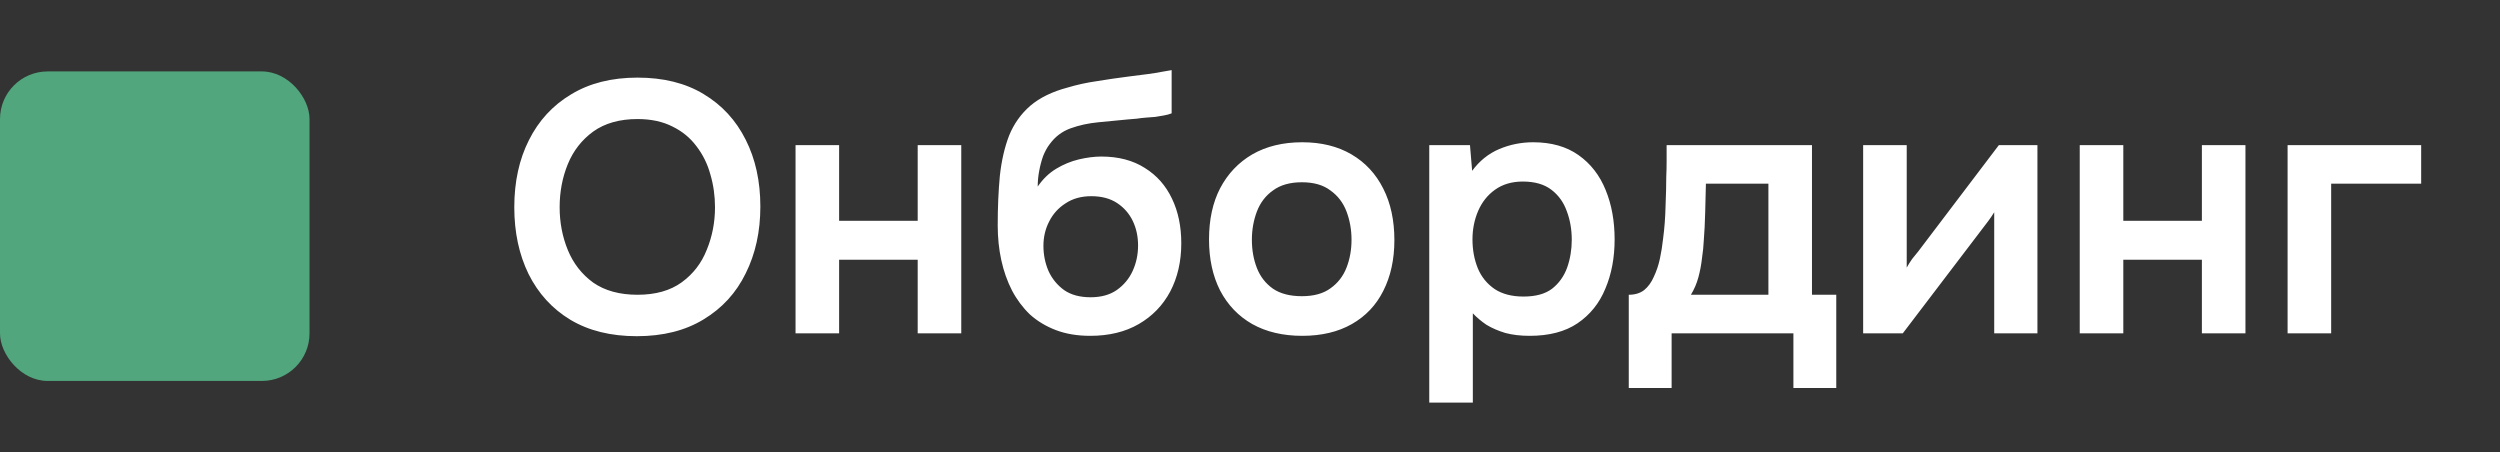
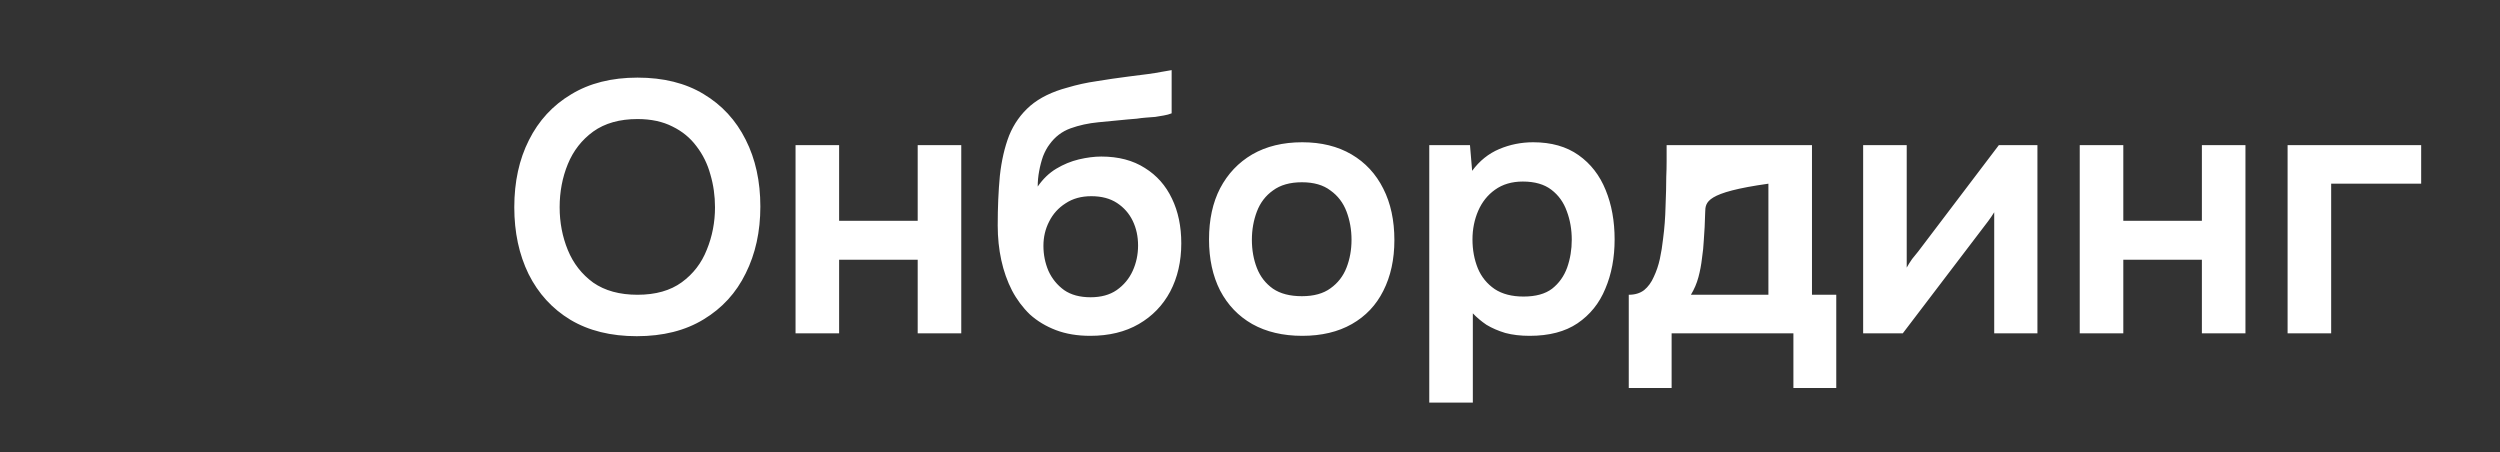
<svg xmlns="http://www.w3.org/2000/svg" width="105" height="19" viewBox="0 0 105 19" fill="none">
  <rect x="0" y="0" width="105" height="19" fill="#333333" stroke="none" />
-   <rect y="3" width="13" height="13" rx="2" fill="#51A67D" />
-   <path d="M26.745 14.12C25.655 14.12 24.725 13.89 23.955 13.43C23.195 12.97 22.61 12.33 22.2 11.51C21.8 10.69 21.6 9.755 21.6 8.705C21.6 7.635 21.805 6.695 22.215 5.885C22.625 5.065 23.215 4.425 23.985 3.965C24.755 3.495 25.685 3.26 26.775 3.26C27.865 3.26 28.79 3.49 29.55 3.95C30.32 4.41 30.91 5.05 31.32 5.87C31.73 6.68 31.935 7.615 31.935 8.675C31.935 9.725 31.73 10.66 31.32 11.48C30.92 12.3 30.33 12.945 29.55 13.415C28.78 13.885 27.845 14.12 26.745 14.12ZM26.775 12.38C27.535 12.38 28.155 12.205 28.635 11.855C29.115 11.505 29.465 11.05 29.685 10.49C29.915 9.93 30.03 9.335 30.03 8.705C30.03 8.225 29.965 7.765 29.835 7.325C29.715 6.885 29.52 6.49 29.25 6.14C28.99 5.79 28.655 5.515 28.245 5.315C27.835 5.105 27.345 5 26.775 5C26.025 5 25.405 5.175 24.915 5.525C24.435 5.875 24.08 6.33 23.85 6.89C23.62 7.45 23.505 8.055 23.505 8.705C23.505 9.345 23.62 9.945 23.85 10.505C24.08 11.065 24.435 11.52 24.915 11.87C25.405 12.21 26.025 12.38 26.775 12.38ZM33.413 14V6.095H35.243V9.275H38.543V6.095H40.373V14H38.543V10.91H35.243V14H33.413ZM45.789 14.105C45.249 14.105 44.769 14.025 44.349 13.865C43.929 13.705 43.564 13.485 43.254 13.205C42.954 12.915 42.704 12.58 42.504 12.2C42.304 11.81 42.154 11.385 42.054 10.925C41.954 10.465 41.904 9.98 41.904 9.47C41.904 8.71 41.934 8.015 41.994 7.385C42.064 6.745 42.194 6.18 42.384 5.69C42.584 5.2 42.879 4.785 43.269 4.445C43.669 4.105 44.189 3.85 44.829 3.68C45.229 3.56 45.639 3.47 46.059 3.41C46.479 3.34 46.924 3.275 47.394 3.215C47.734 3.175 48.009 3.14 48.219 3.11C48.439 3.08 48.624 3.05 48.774 3.02C48.934 2.99 49.079 2.965 49.209 2.945V4.76C49.109 4.8 48.999 4.83 48.879 4.85C48.769 4.87 48.649 4.89 48.519 4.91C48.389 4.92 48.259 4.93 48.129 4.94C47.999 4.95 47.869 4.965 47.739 4.985C47.619 4.995 47.499 5.005 47.379 5.015C46.969 5.055 46.554 5.095 46.134 5.135C45.714 5.175 45.324 5.26 44.964 5.39C44.604 5.52 44.309 5.745 44.079 6.065C43.979 6.195 43.889 6.36 43.809 6.56C43.739 6.76 43.684 6.97 43.644 7.19C43.604 7.4 43.584 7.615 43.584 7.835C43.804 7.515 44.064 7.265 44.364 7.085C44.664 6.905 44.979 6.775 45.309 6.695C45.649 6.615 45.964 6.575 46.254 6.575C46.974 6.575 47.584 6.735 48.084 7.055C48.584 7.365 48.964 7.795 49.224 8.345C49.484 8.885 49.614 9.51 49.614 10.22C49.614 10.98 49.459 11.655 49.149 12.245C48.839 12.825 48.399 13.28 47.829 13.61C47.259 13.94 46.579 14.105 45.789 14.105ZM45.804 12.485C46.244 12.485 46.609 12.385 46.899 12.185C47.199 11.975 47.424 11.705 47.574 11.375C47.724 11.045 47.799 10.69 47.799 10.31C47.799 9.93 47.724 9.585 47.574 9.275C47.424 8.965 47.204 8.715 46.914 8.525C46.624 8.335 46.264 8.24 45.834 8.24C45.414 8.24 45.054 8.34 44.754 8.54C44.454 8.73 44.224 8.985 44.064 9.305C43.904 9.615 43.824 9.955 43.824 10.325C43.824 10.695 43.894 11.045 44.034 11.375C44.184 11.705 44.404 11.975 44.694 12.185C44.984 12.385 45.354 12.485 45.804 12.485ZM54.694 14.105C53.884 14.105 53.184 13.94 52.594 13.61C52.014 13.28 51.564 12.81 51.244 12.2C50.934 11.59 50.779 10.875 50.779 10.055C50.779 9.225 50.934 8.51 51.244 7.91C51.564 7.3 52.014 6.825 52.594 6.485C53.184 6.145 53.884 5.975 54.694 5.975C55.494 5.975 56.184 6.145 56.764 6.485C57.344 6.825 57.789 7.305 58.099 7.925C58.409 8.535 58.564 9.255 58.564 10.085C58.564 10.895 58.409 11.605 58.099 12.215C57.799 12.815 57.359 13.28 56.779 13.61C56.199 13.94 55.504 14.105 54.694 14.105ZM54.679 12.44C55.179 12.44 55.579 12.33 55.879 12.11C56.189 11.89 56.414 11.6 56.554 11.24C56.694 10.88 56.764 10.49 56.764 10.07C56.764 9.65 56.694 9.255 56.554 8.885C56.414 8.515 56.189 8.22 55.879 8C55.579 7.77 55.179 7.655 54.679 7.655C54.179 7.655 53.774 7.77 53.464 8C53.154 8.22 52.929 8.515 52.789 8.885C52.649 9.255 52.579 9.65 52.579 10.07C52.579 10.5 52.649 10.895 52.789 11.255C52.929 11.615 53.154 11.905 53.464 12.125C53.774 12.335 54.179 12.44 54.679 12.44ZM60.029 16.91V6.095H61.739L61.83 7.175C62.139 6.755 62.52 6.45 62.969 6.26C63.419 6.07 63.895 5.975 64.394 5.975C65.154 5.975 65.79 6.155 66.299 6.515C66.809 6.875 67.189 7.365 67.439 7.985C67.689 8.595 67.814 9.285 67.814 10.055C67.814 10.825 67.684 11.515 67.424 12.125C67.174 12.735 66.784 13.22 66.254 13.58C65.734 13.93 65.064 14.105 64.245 14.105C63.864 14.105 63.525 14.065 63.224 13.985C62.925 13.895 62.66 13.78 62.429 13.64C62.209 13.49 62.02 13.33 61.859 13.16V16.91H60.029ZM63.989 12.455C64.499 12.455 64.9 12.345 65.189 12.125C65.48 11.895 65.689 11.6 65.82 11.24C65.95 10.87 66.014 10.48 66.014 10.07C66.014 9.64 65.945 9.24 65.805 8.87C65.674 8.5 65.46 8.2 65.159 7.97C64.859 7.74 64.46 7.625 63.959 7.625C63.499 7.625 63.109 7.74 62.789 7.97C62.48 8.19 62.245 8.485 62.084 8.855C61.925 9.225 61.844 9.625 61.844 10.055C61.844 10.495 61.919 10.9 62.069 11.27C62.219 11.63 62.455 11.92 62.775 12.14C63.094 12.35 63.499 12.455 63.989 12.455ZM68.408 16.295V12.38C68.668 12.38 68.883 12.315 69.053 12.185C69.223 12.045 69.358 11.86 69.458 11.63C69.568 11.4 69.653 11.15 69.713 10.88C69.773 10.6 69.818 10.32 69.848 10.04C69.908 9.59 69.943 9.13 69.953 8.66C69.973 8.18 69.983 7.77 69.983 7.43C69.993 7.21 69.998 6.99 69.998 6.77C69.998 6.54 69.998 6.315 69.998 6.095H76.103V12.38H77.123V16.295H75.323V14H70.208V16.295H68.408ZM71.018 12.38H74.273V7.715H71.648C71.638 8.085 71.628 8.485 71.618 8.915C71.608 9.335 71.588 9.735 71.558 10.115C71.548 10.335 71.523 10.58 71.483 10.85C71.453 11.12 71.403 11.385 71.333 11.645C71.263 11.905 71.158 12.15 71.018 12.38ZM78.252 14V6.095H80.082V11.24C80.142 11.13 80.217 11.01 80.307 10.88C80.407 10.75 80.492 10.645 80.562 10.565L83.952 6.095H85.572V14H83.757V8.915C83.677 9.045 83.592 9.17 83.502 9.29C83.422 9.4 83.342 9.505 83.262 9.605L79.917 14H78.252ZM87.349 14V6.095H89.179V9.275H92.479V6.095H94.309V14H92.479V10.91H89.179V14H87.349ZM96.079 14V6.095H101.689V7.715H97.909V14H96.079Z" fill="white" />
+   <path d="M26.745 14.12C25.655 14.12 24.725 13.89 23.955 13.43C23.195 12.97 22.61 12.33 22.2 11.51C21.8 10.69 21.6 9.755 21.6 8.705C21.6 7.635 21.805 6.695 22.215 5.885C22.625 5.065 23.215 4.425 23.985 3.965C24.755 3.495 25.685 3.26 26.775 3.26C27.865 3.26 28.79 3.49 29.55 3.95C30.32 4.41 30.91 5.05 31.32 5.87C31.73 6.68 31.935 7.615 31.935 8.675C31.935 9.725 31.73 10.66 31.32 11.48C30.92 12.3 30.33 12.945 29.55 13.415C28.78 13.885 27.845 14.12 26.745 14.12ZM26.775 12.38C27.535 12.38 28.155 12.205 28.635 11.855C29.115 11.505 29.465 11.05 29.685 10.49C29.915 9.93 30.03 9.335 30.03 8.705C30.03 8.225 29.965 7.765 29.835 7.325C29.715 6.885 29.52 6.49 29.25 6.14C28.99 5.79 28.655 5.515 28.245 5.315C27.835 5.105 27.345 5 26.775 5C26.025 5 25.405 5.175 24.915 5.525C24.435 5.875 24.08 6.33 23.85 6.89C23.62 7.45 23.505 8.055 23.505 8.705C23.505 9.345 23.62 9.945 23.85 10.505C24.08 11.065 24.435 11.52 24.915 11.87C25.405 12.21 26.025 12.38 26.775 12.38ZM33.413 14V6.095H35.243V9.275H38.543V6.095H40.373V14H38.543V10.91H35.243V14H33.413ZM45.789 14.105C45.249 14.105 44.769 14.025 44.349 13.865C43.929 13.705 43.564 13.485 43.254 13.205C42.954 12.915 42.704 12.58 42.504 12.2C42.304 11.81 42.154 11.385 42.054 10.925C41.954 10.465 41.904 9.98 41.904 9.47C41.904 8.71 41.934 8.015 41.994 7.385C42.064 6.745 42.194 6.18 42.384 5.69C42.584 5.2 42.879 4.785 43.269 4.445C43.669 4.105 44.189 3.85 44.829 3.68C45.229 3.56 45.639 3.47 46.059 3.41C46.479 3.34 46.924 3.275 47.394 3.215C47.734 3.175 48.009 3.14 48.219 3.11C48.439 3.08 48.624 3.05 48.774 3.02C48.934 2.99 49.079 2.965 49.209 2.945V4.76C49.109 4.8 48.999 4.83 48.879 4.85C48.769 4.87 48.649 4.89 48.519 4.91C48.389 4.92 48.259 4.93 48.129 4.94C47.999 4.95 47.869 4.965 47.739 4.985C47.619 4.995 47.499 5.005 47.379 5.015C46.969 5.055 46.554 5.095 46.134 5.135C45.714 5.175 45.324 5.26 44.964 5.39C44.604 5.52 44.309 5.745 44.079 6.065C43.979 6.195 43.889 6.36 43.809 6.56C43.739 6.76 43.684 6.97 43.644 7.19C43.604 7.4 43.584 7.615 43.584 7.835C43.804 7.515 44.064 7.265 44.364 7.085C44.664 6.905 44.979 6.775 45.309 6.695C45.649 6.615 45.964 6.575 46.254 6.575C46.974 6.575 47.584 6.735 48.084 7.055C48.584 7.365 48.964 7.795 49.224 8.345C49.484 8.885 49.614 9.51 49.614 10.22C49.614 10.98 49.459 11.655 49.149 12.245C48.839 12.825 48.399 13.28 47.829 13.61C47.259 13.94 46.579 14.105 45.789 14.105ZM45.804 12.485C46.244 12.485 46.609 12.385 46.899 12.185C47.199 11.975 47.424 11.705 47.574 11.375C47.724 11.045 47.799 10.69 47.799 10.31C47.799 9.93 47.724 9.585 47.574 9.275C47.424 8.965 47.204 8.715 46.914 8.525C46.624 8.335 46.264 8.24 45.834 8.24C45.414 8.24 45.054 8.34 44.754 8.54C44.454 8.73 44.224 8.985 44.064 9.305C43.904 9.615 43.824 9.955 43.824 10.325C43.824 10.695 43.894 11.045 44.034 11.375C44.184 11.705 44.404 11.975 44.694 12.185C44.984 12.385 45.354 12.485 45.804 12.485ZM54.694 14.105C53.884 14.105 53.184 13.94 52.594 13.61C52.014 13.28 51.564 12.81 51.244 12.2C50.934 11.59 50.779 10.875 50.779 10.055C50.779 9.225 50.934 8.51 51.244 7.91C51.564 7.3 52.014 6.825 52.594 6.485C53.184 6.145 53.884 5.975 54.694 5.975C55.494 5.975 56.184 6.145 56.764 6.485C57.344 6.825 57.789 7.305 58.099 7.925C58.409 8.535 58.564 9.255 58.564 10.085C58.564 10.895 58.409 11.605 58.099 12.215C57.799 12.815 57.359 13.28 56.779 13.61C56.199 13.94 55.504 14.105 54.694 14.105ZM54.679 12.44C55.179 12.44 55.579 12.33 55.879 12.11C56.189 11.89 56.414 11.6 56.554 11.24C56.694 10.88 56.764 10.49 56.764 10.07C56.764 9.65 56.694 9.255 56.554 8.885C56.414 8.515 56.189 8.22 55.879 8C55.579 7.77 55.179 7.655 54.679 7.655C54.179 7.655 53.774 7.77 53.464 8C53.154 8.22 52.929 8.515 52.789 8.885C52.649 9.255 52.579 9.65 52.579 10.07C52.579 10.5 52.649 10.895 52.789 11.255C52.929 11.615 53.154 11.905 53.464 12.125C53.774 12.335 54.179 12.44 54.679 12.44ZM60.029 16.91V6.095H61.739L61.83 7.175C62.139 6.755 62.52 6.45 62.969 6.26C63.419 6.07 63.895 5.975 64.394 5.975C65.154 5.975 65.79 6.155 66.299 6.515C66.809 6.875 67.189 7.365 67.439 7.985C67.689 8.595 67.814 9.285 67.814 10.055C67.814 10.825 67.684 11.515 67.424 12.125C67.174 12.735 66.784 13.22 66.254 13.58C65.734 13.93 65.064 14.105 64.245 14.105C63.864 14.105 63.525 14.065 63.224 13.985C62.925 13.895 62.66 13.78 62.429 13.64C62.209 13.49 62.02 13.33 61.859 13.16V16.91H60.029ZM63.989 12.455C64.499 12.455 64.9 12.345 65.189 12.125C65.48 11.895 65.689 11.6 65.82 11.24C65.95 10.87 66.014 10.48 66.014 10.07C66.014 9.64 65.945 9.24 65.805 8.87C65.674 8.5 65.46 8.2 65.159 7.97C64.859 7.74 64.46 7.625 63.959 7.625C63.499 7.625 63.109 7.74 62.789 7.97C62.48 8.19 62.245 8.485 62.084 8.855C61.925 9.225 61.844 9.625 61.844 10.055C61.844 10.495 61.919 10.9 62.069 11.27C62.219 11.63 62.455 11.92 62.775 12.14C63.094 12.35 63.499 12.455 63.989 12.455ZM68.408 16.295V12.38C68.668 12.38 68.883 12.315 69.053 12.185C69.223 12.045 69.358 11.86 69.458 11.63C69.568 11.4 69.653 11.15 69.713 10.88C69.773 10.6 69.818 10.32 69.848 10.04C69.908 9.59 69.943 9.13 69.953 8.66C69.973 8.18 69.983 7.77 69.983 7.43C69.993 7.21 69.998 6.99 69.998 6.77C69.998 6.54 69.998 6.315 69.998 6.095H76.103V12.38H77.123V16.295H75.323V14H70.208V16.295H68.408ZM71.018 12.38H74.273V7.715C71.638 8.085 71.628 8.485 71.618 8.915C71.608 9.335 71.588 9.735 71.558 10.115C71.548 10.335 71.523 10.58 71.483 10.85C71.453 11.12 71.403 11.385 71.333 11.645C71.263 11.905 71.158 12.15 71.018 12.38ZM78.252 14V6.095H80.082V11.24C80.142 11.13 80.217 11.01 80.307 10.88C80.407 10.75 80.492 10.645 80.562 10.565L83.952 6.095H85.572V14H83.757V8.915C83.677 9.045 83.592 9.17 83.502 9.29C83.422 9.4 83.342 9.505 83.262 9.605L79.917 14H78.252ZM87.349 14V6.095H89.179V9.275H92.479V6.095H94.309V14H92.479V10.91H89.179V14H87.349ZM96.079 14V6.095H101.689V7.715H97.909V14H96.079Z" fill="white" />
</svg>